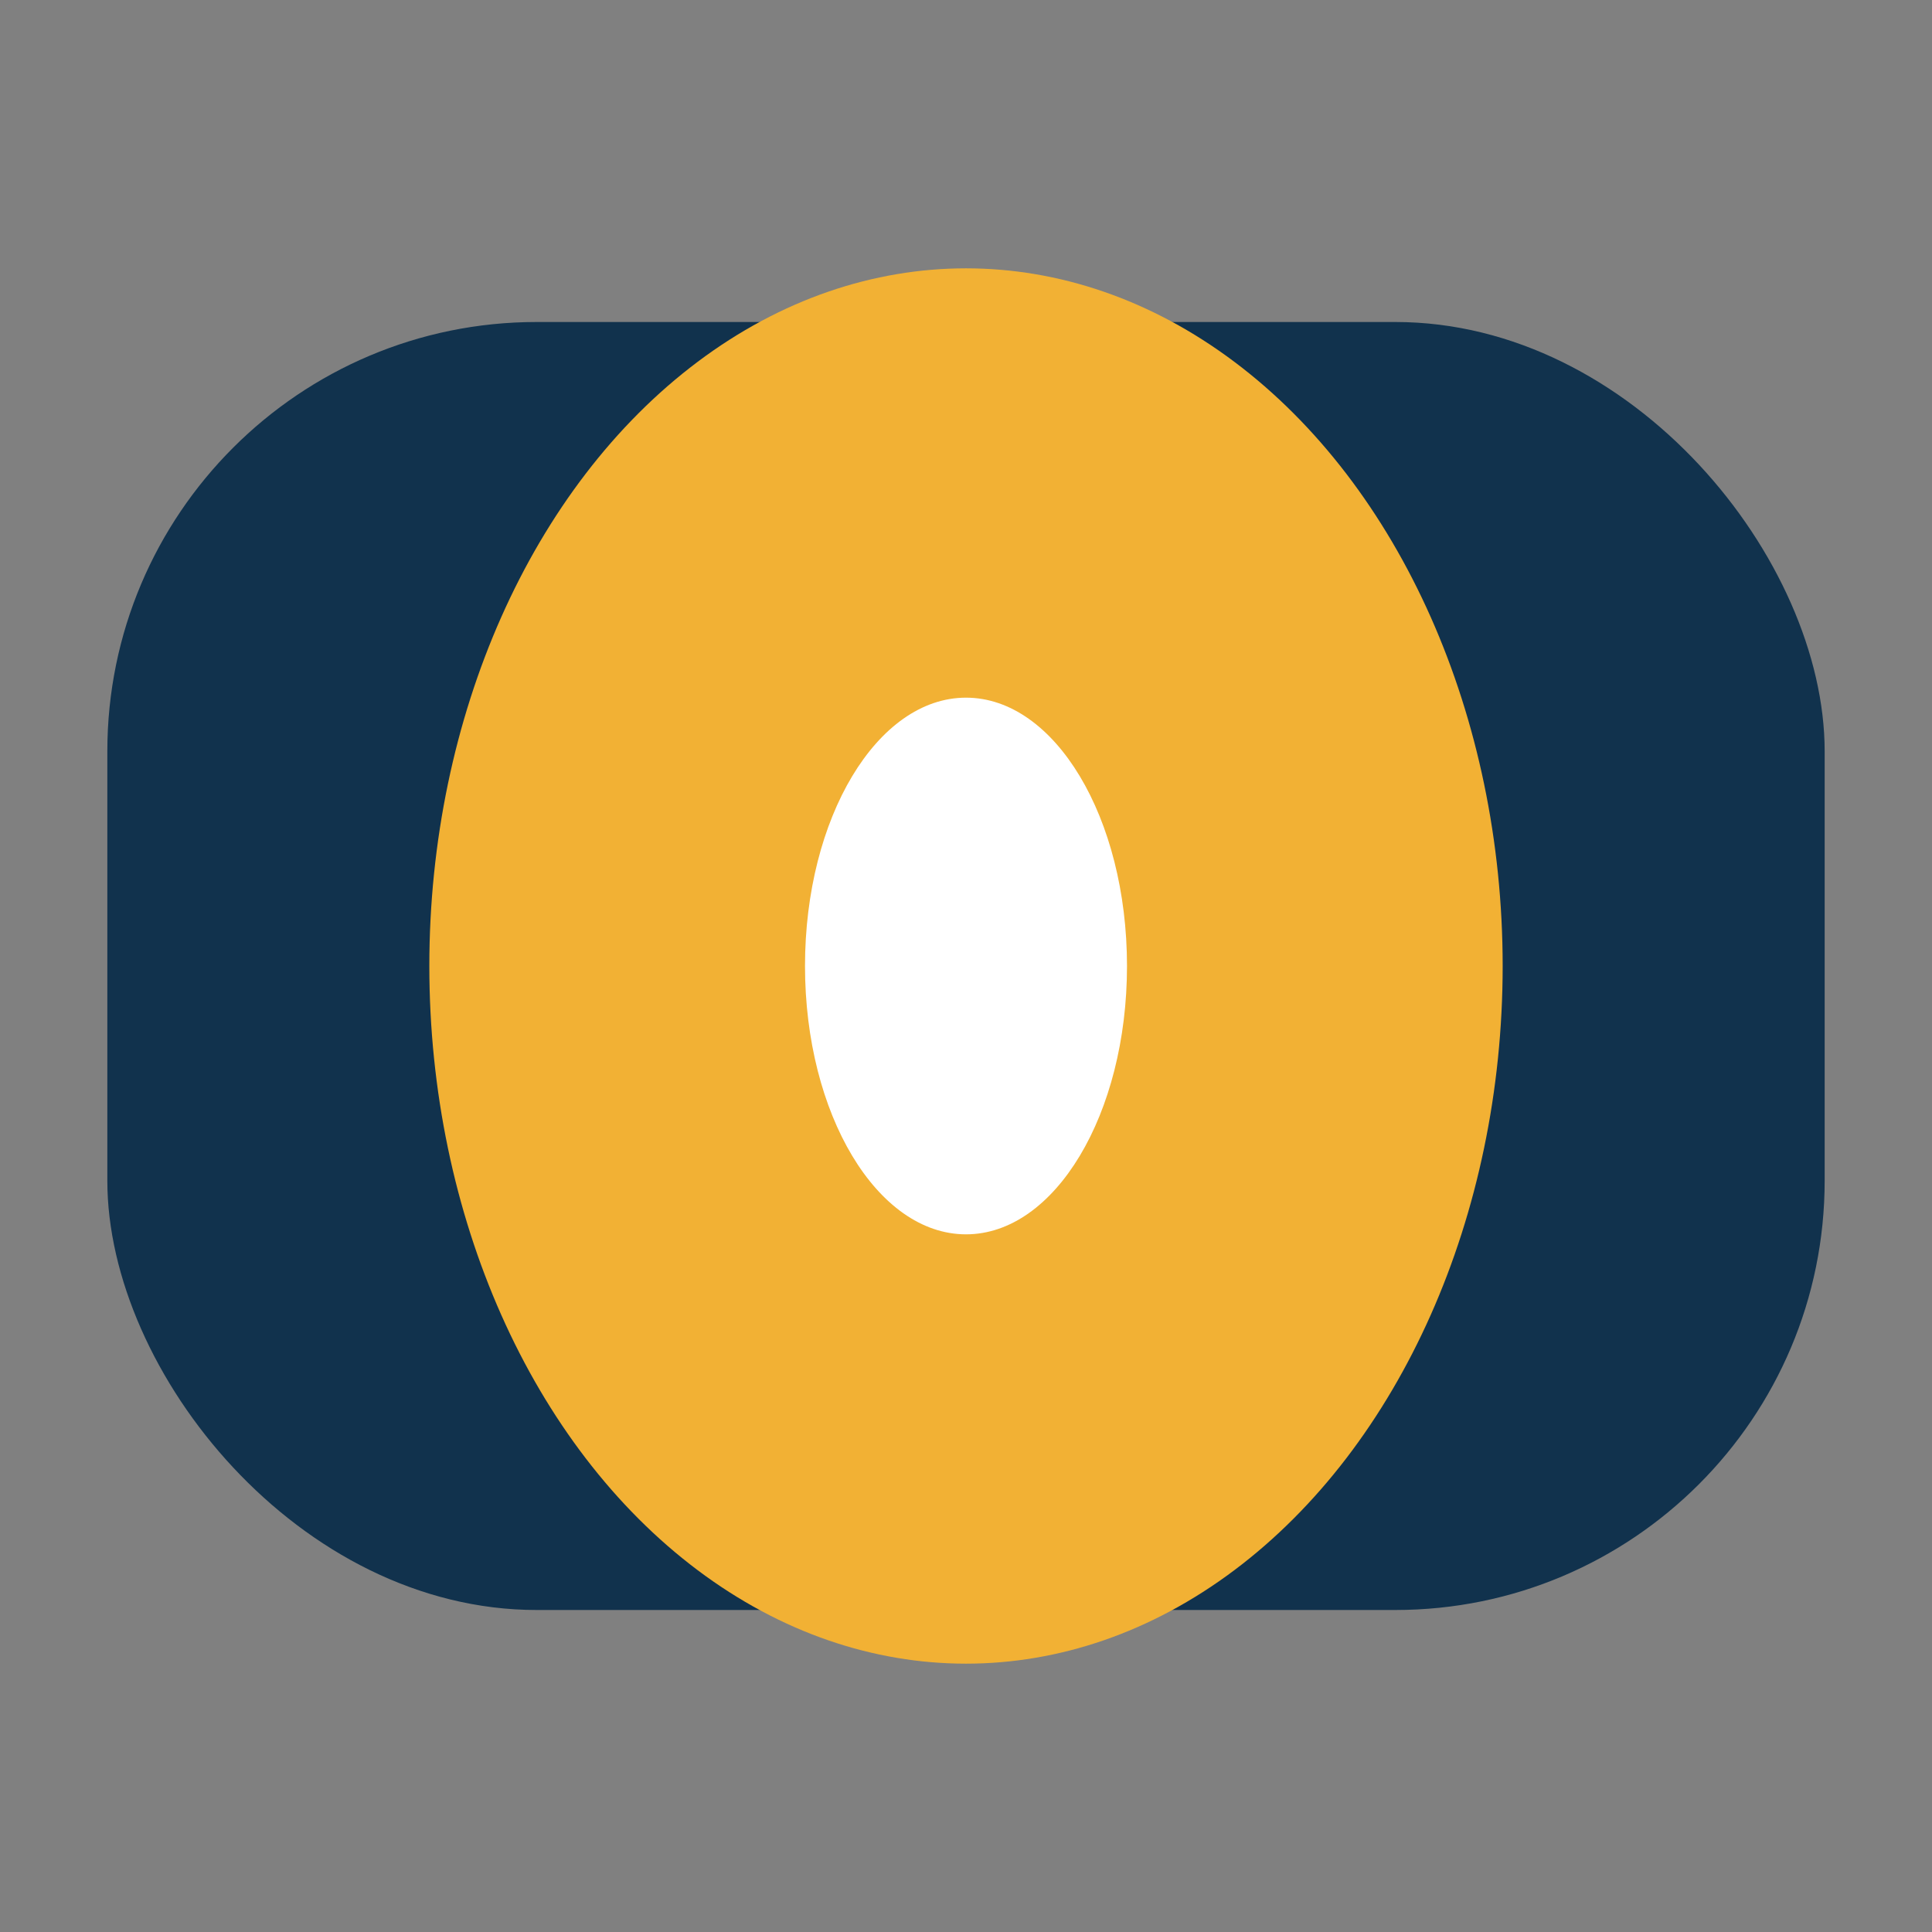
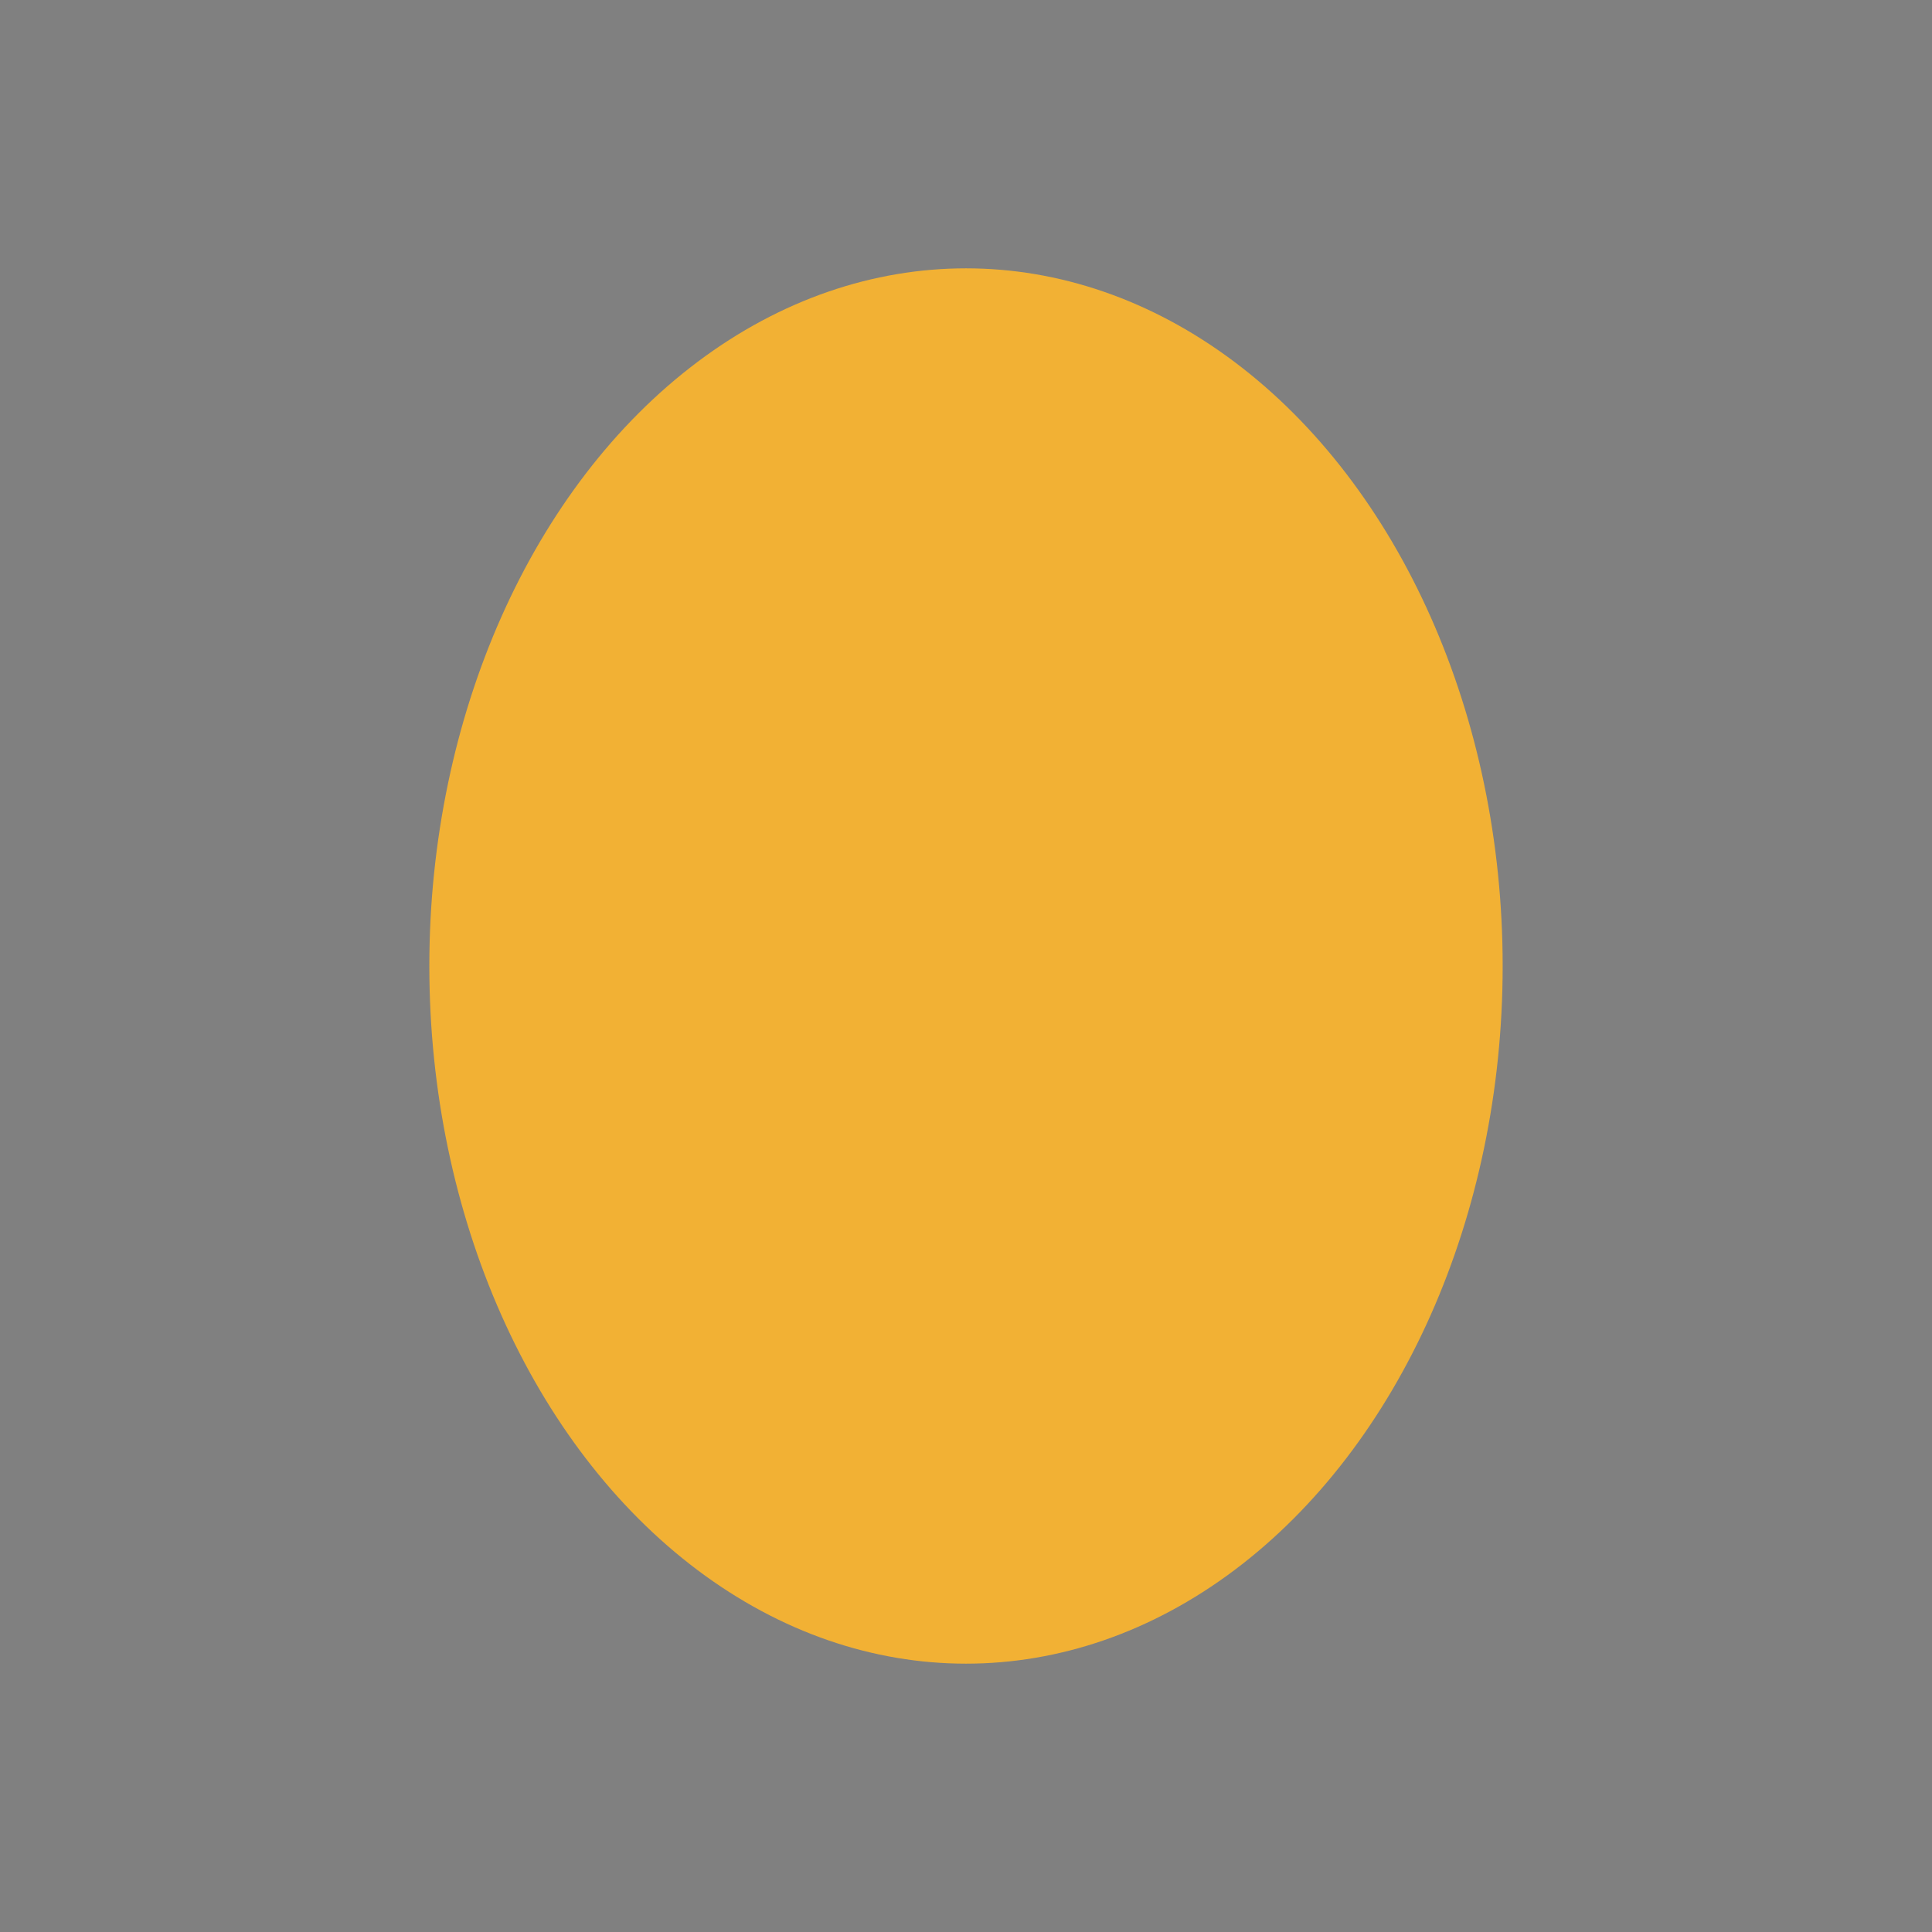
<svg xmlns="http://www.w3.org/2000/svg" width="36" height="36" viewBox="0 0 36 36">
  <rect x="0" y="0" width="36" height="36" fill="#808080" stroke="none" />
-   <rect x="2" y="6" width="32" height="24" rx="8" fill="#11324D" />
  <ellipse cx="18" cy="18" rx="10" ry="13" fill="#F2B134" />
-   <ellipse cx="18" cy="18" rx="3" ry="5" fill="#fff" />
</svg>